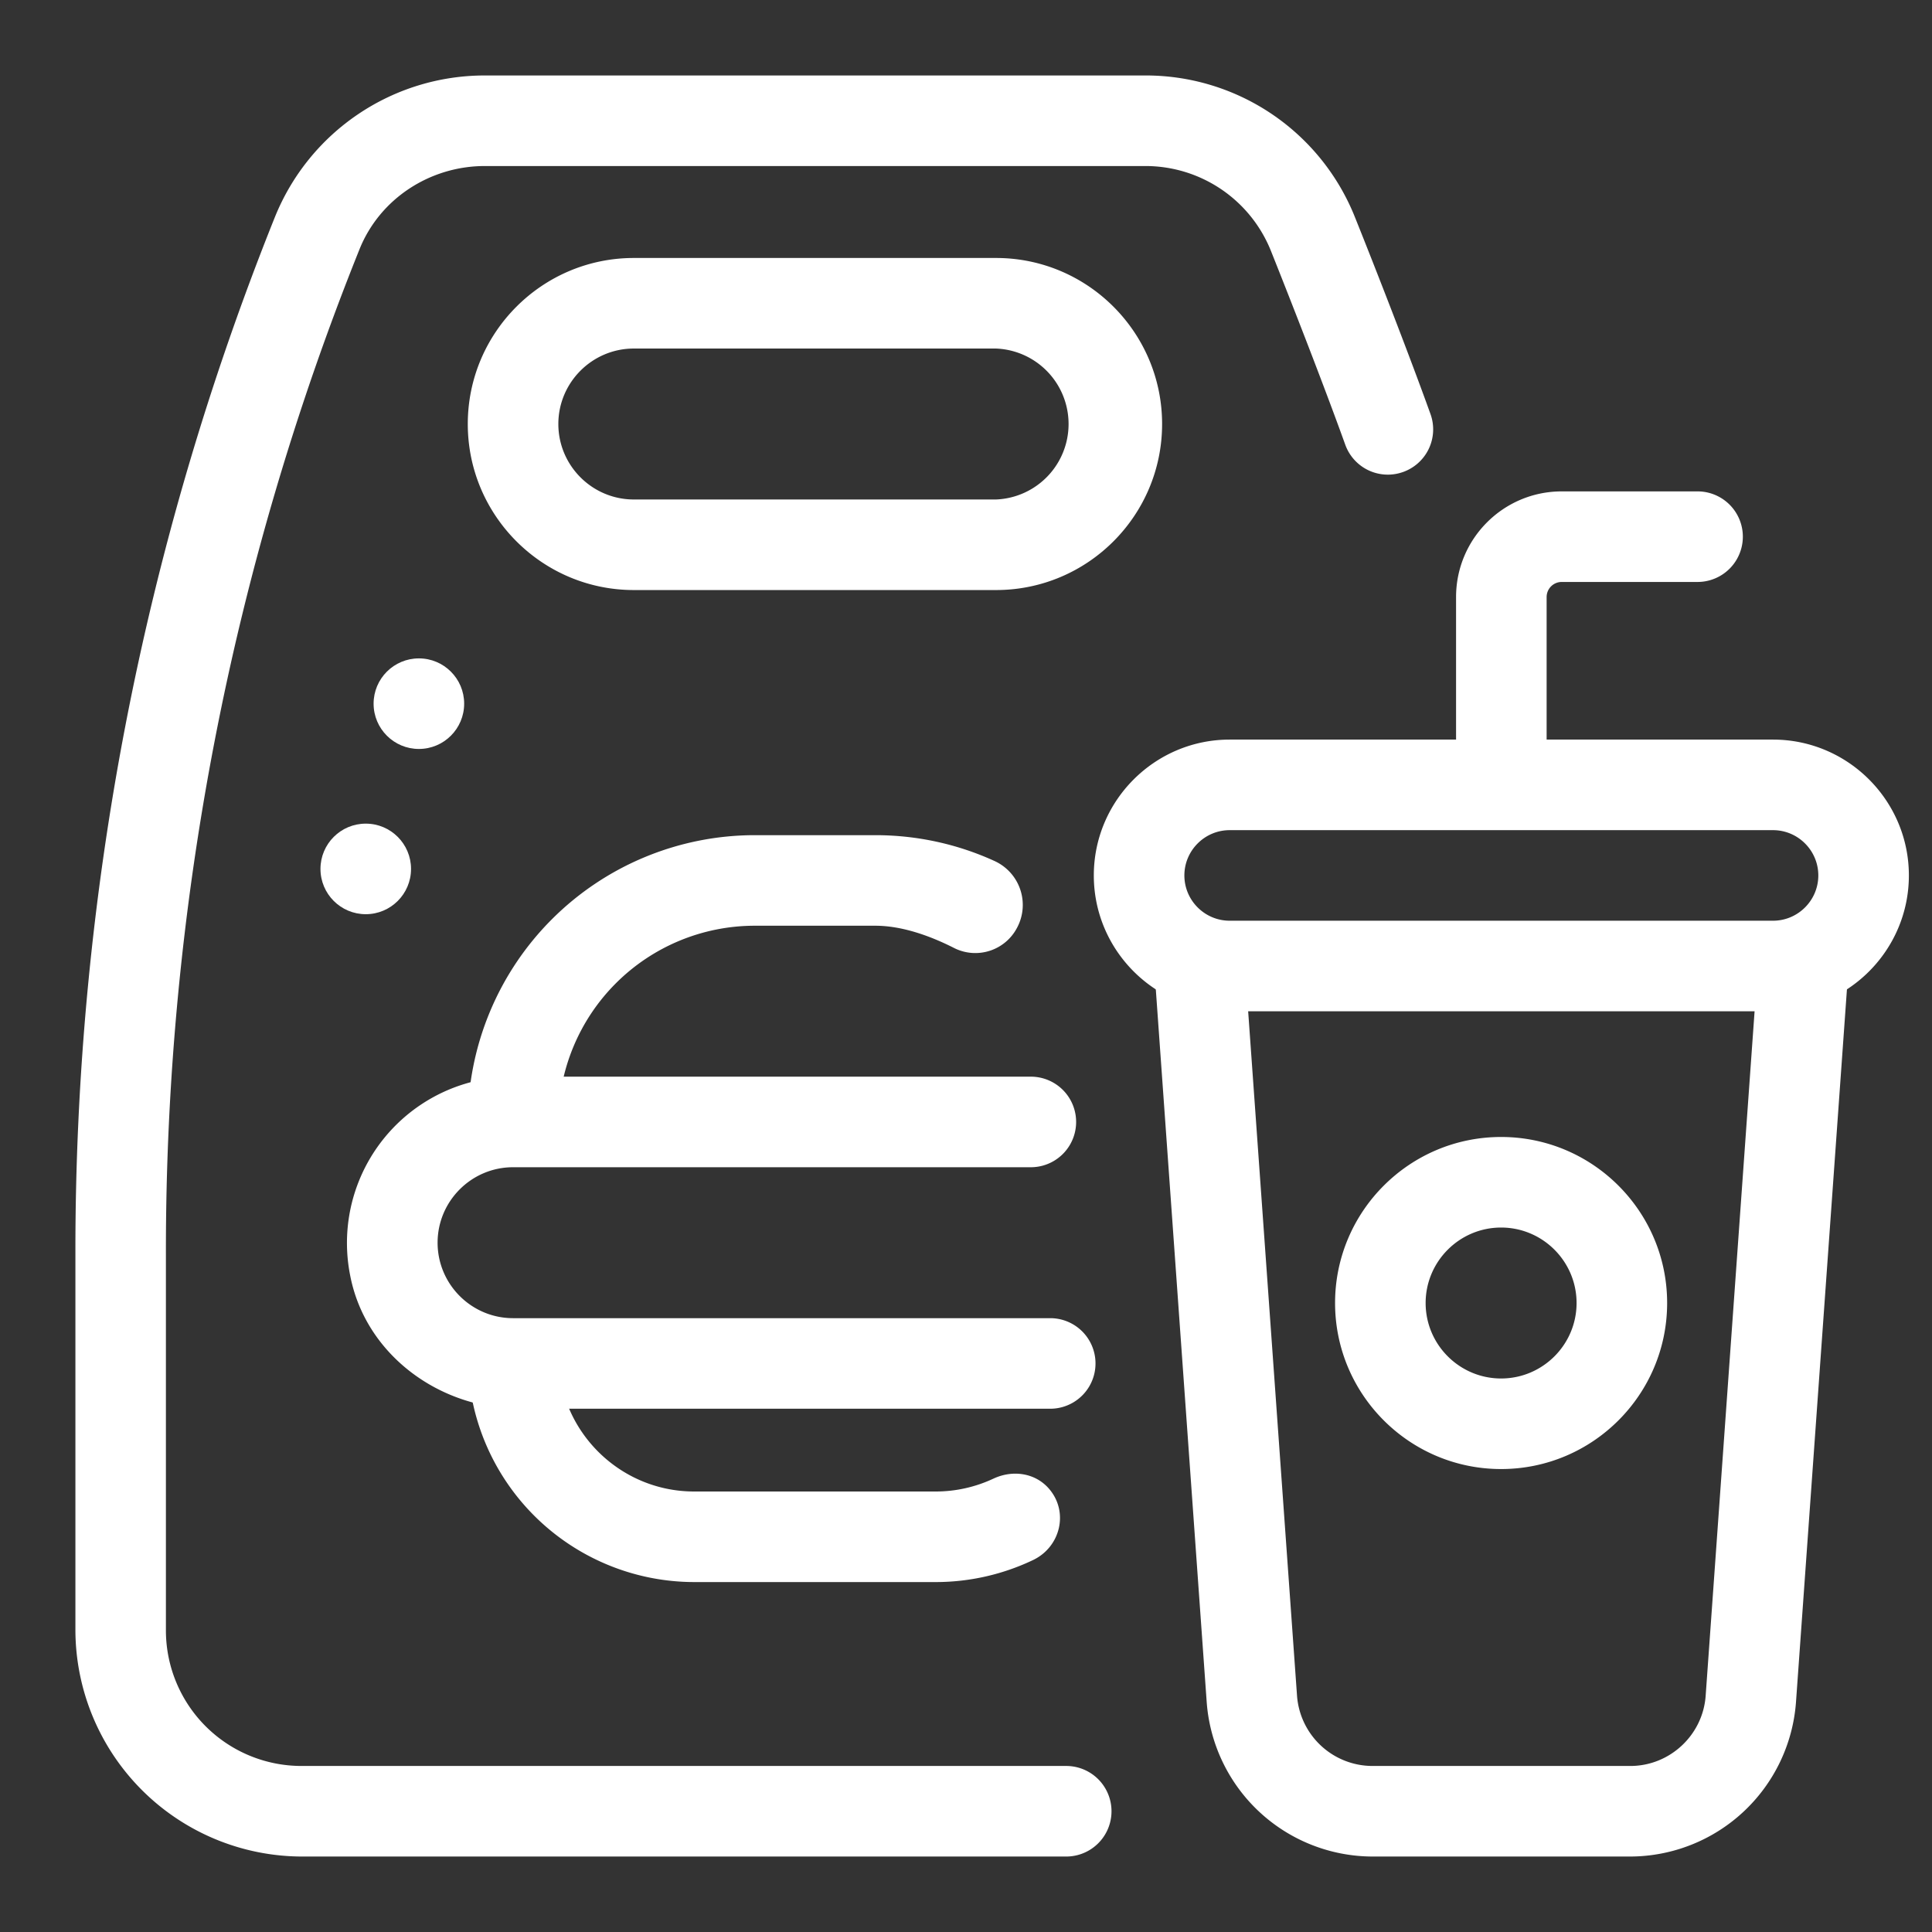
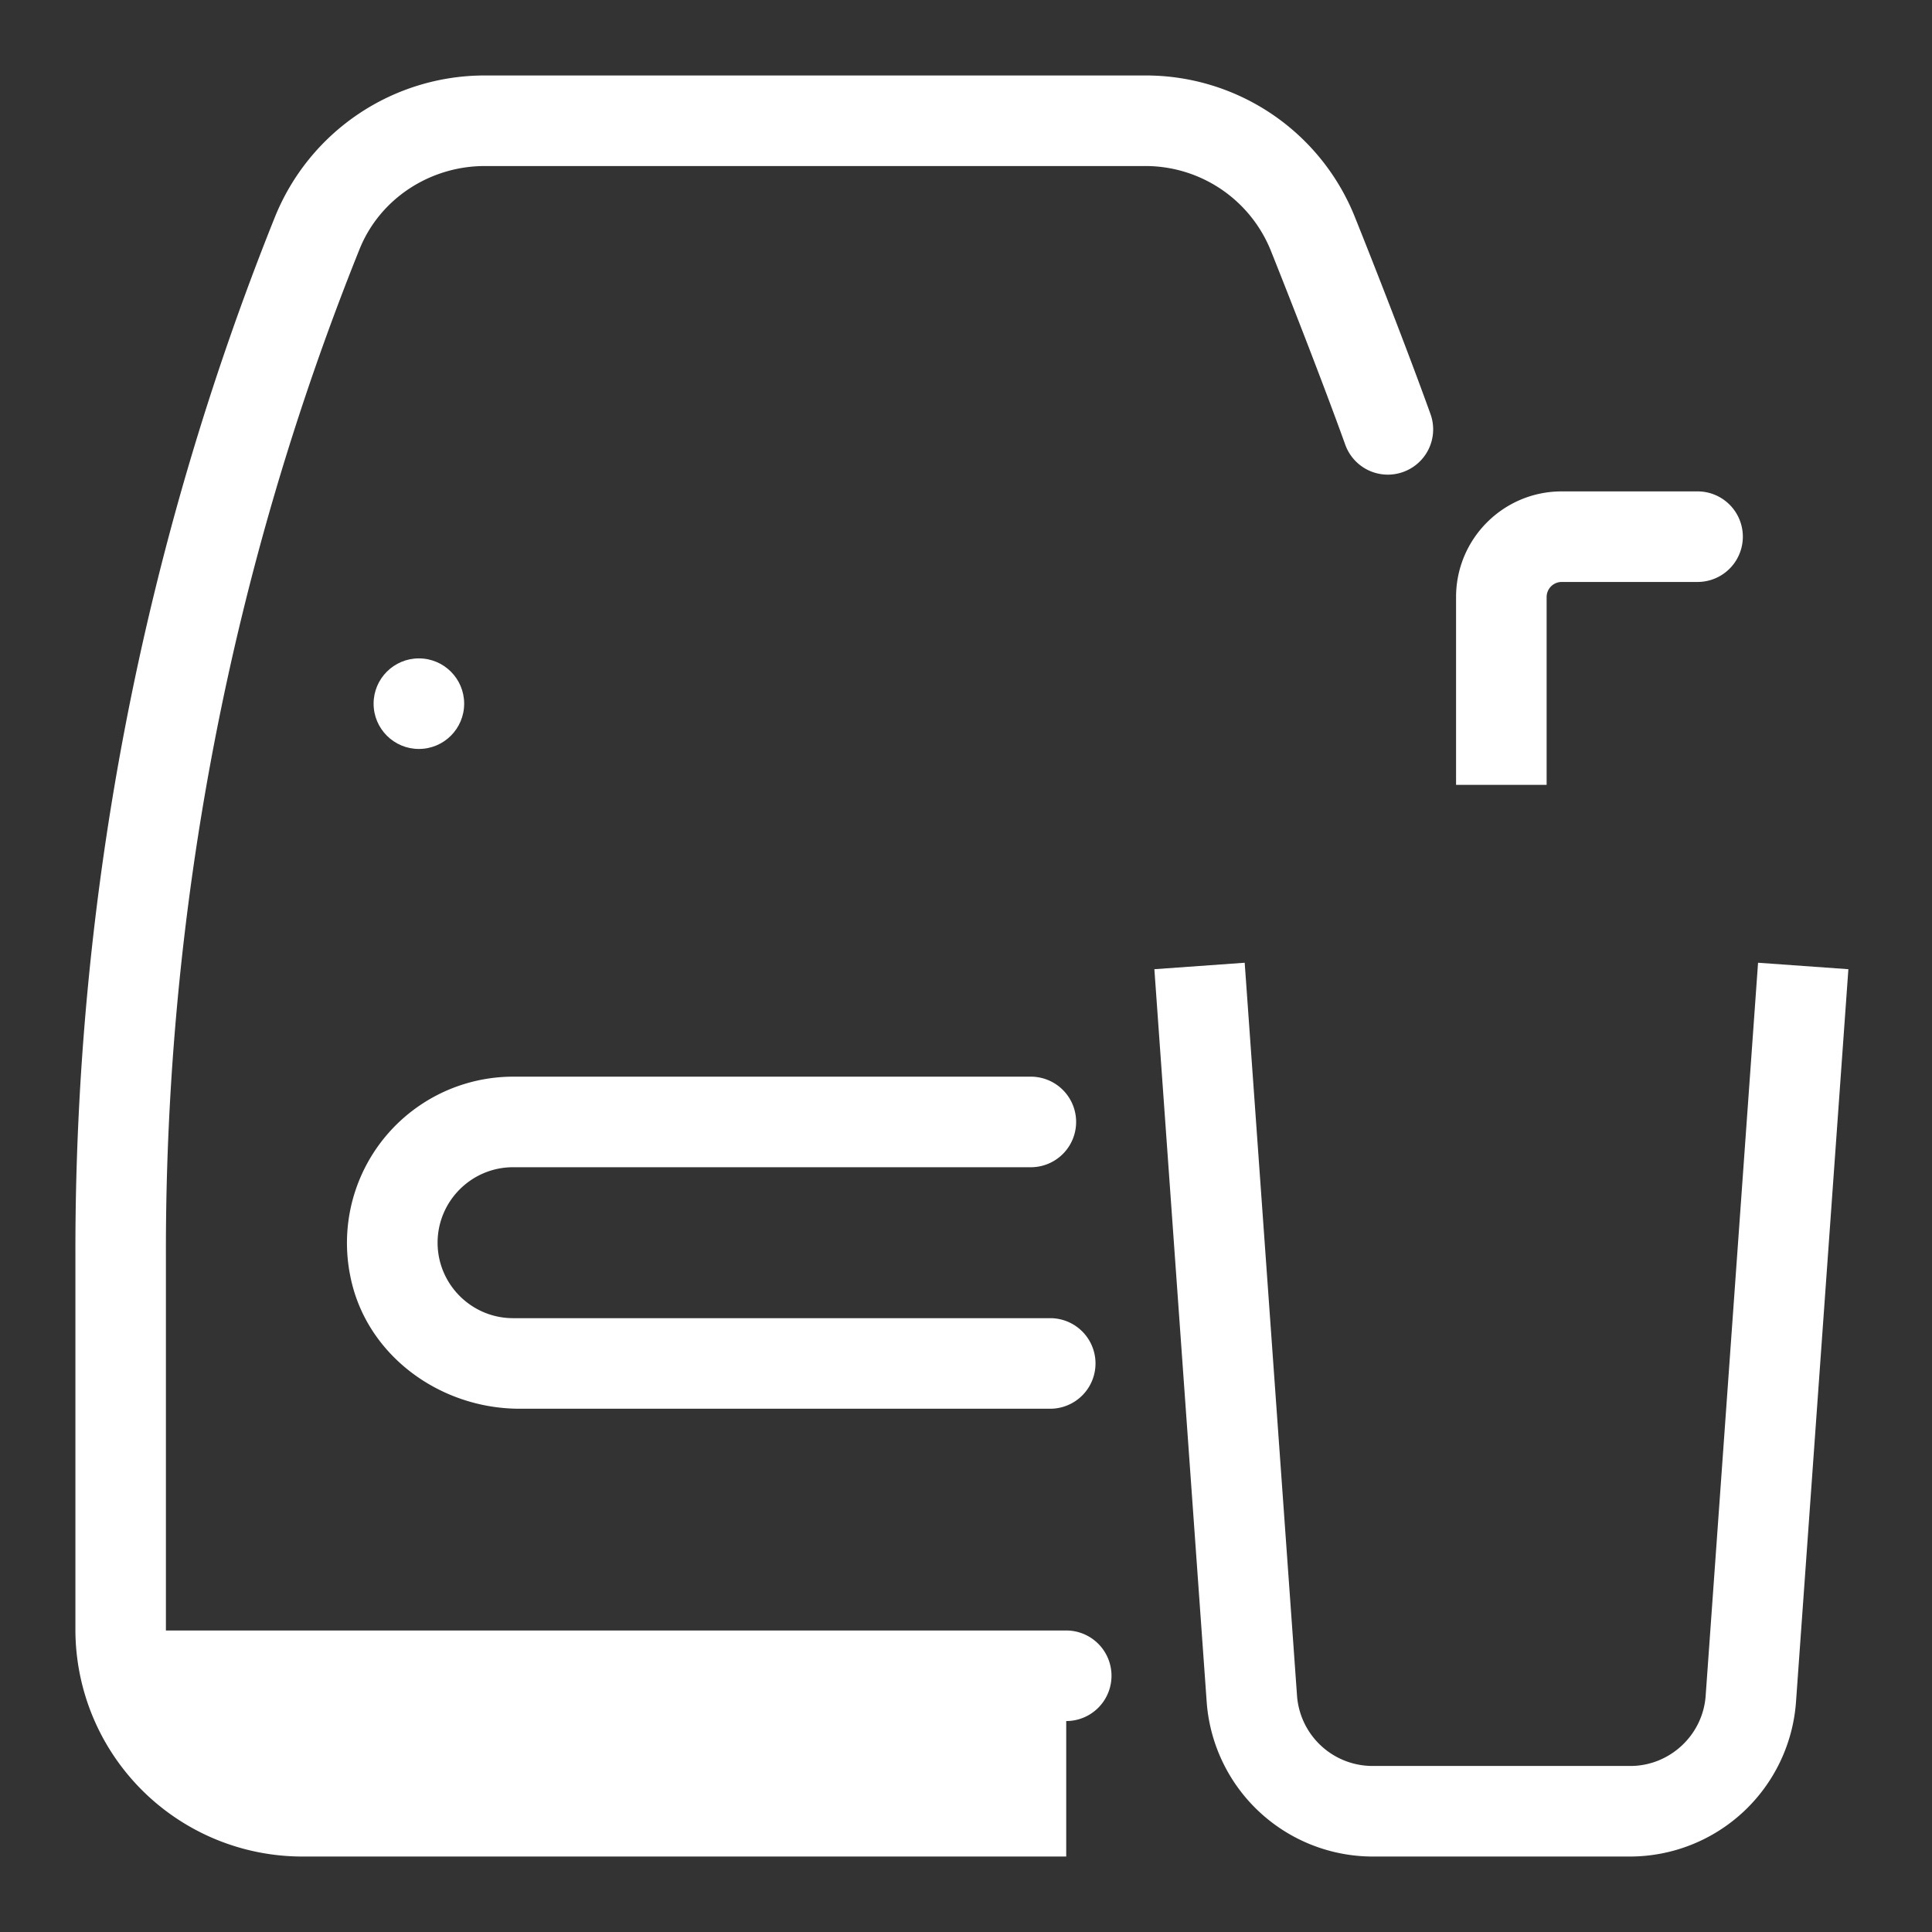
<svg xmlns="http://www.w3.org/2000/svg" width="512" height="512" x="0" y="0" viewBox="0 0 32 32" style="enable-background:new 0 0 512 512" xml:space="preserve">
  <rect x="0" y="0" width="32" height="32" fill="#333333" stroke="none" />
  <g>
    <circle cx="6.938" cy="11.655" r=".75" fill="#ffffff" opacity="1" data-original="#000000" />
-     <circle cx="6.058" cy="14.392" r=".75" fill="#ffffff" opacity="1" data-original="#000000" />
-     <path d="M24.863 24.332c-1.517 0-2.75-1.233-2.75-2.75s1.233-2.75 2.75-2.75 2.75 1.233 2.75 2.75-1.233 2.75-2.75 2.75zm0-4c-.689 0-1.25.561-1.25 1.25s.561 1.25 1.25 1.25 1.25-.561 1.25-1.25-.561-1.25-1.25-1.25zM16.498 9.773h-6c-1.516 0-2.75-1.233-2.75-2.75s1.234-2.75 2.75-2.75h6c1.517 0 2.75 1.233 2.75 2.75s-1.233 2.75-2.75 2.75zm-6-4c-.689 0-1.25.561-1.25 1.25s.561 1.25 1.25 1.25h6a1.251 1.251 0 0 0 0-2.5z" fill="#ffffff" opacity="1" data-original="#000000" />
-     <path d="M17.66 30.75H4.999a3.76 3.76 0 0 1-3.75-3.749v-6.249A45.929 45.929 0 0 1 4.553 3.596 3.747 3.747 0 0 1 8.03 1.25h10.935a3.73 3.73 0 0 1 3.481 2.357c.323.805.874 2.213 1.247 3.25a.749.749 0 0 1-.475.968.749.749 0 0 1-.935-.456c-.363-1.009-.91-2.406-1.229-3.205a2.239 2.239 0 0 0-2.089-1.414H8.03c-.906 0-1.739.539-2.076 1.38a44.46 44.46 0 0 0-3.206 16.622v6.254a2.246 2.246 0 0 0 2.245 2.244H17.66a.75.75 0 0 1 0 1.5z" fill="#ffffff" opacity="1" data-original="#000000" />
+     <path d="M17.66 30.75H4.999a3.76 3.76 0 0 1-3.75-3.749v-6.249A45.929 45.929 0 0 1 4.553 3.596 3.747 3.747 0 0 1 8.03 1.25h10.935a3.73 3.73 0 0 1 3.481 2.357c.323.805.874 2.213 1.247 3.25a.749.749 0 0 1-.475.968.749.749 0 0 1-.935-.456c-.363-1.009-.91-2.406-1.229-3.205a2.239 2.239 0 0 0-2.089-1.414H8.03c-.906 0-1.739.539-2.076 1.38a44.46 44.46 0 0 0-3.206 16.622v6.254H17.66a.75.75 0 0 1 0 1.5z" fill="#ffffff" opacity="1" data-original="#000000" />
    <path d="M17.395 23.333H8.606c-1.33 0-2.551-.897-2.805-2.202a2.754 2.754 0 0 1 2.697-3.298h8.576a.75.75 0 0 1 0 1.5H8.498c-.689 0-1.25.561-1.25 1.25s.561 1.25 1.25 1.25h8.897a.75.75 0 0 1 0 1.5z" fill="#ffffff" opacity="1" data-original="#000000" />
-     <path d="M9.248 18.583h-1.5a4.756 4.756 0 0 1 4.75-4.75h2c.692 0 1.364.148 1.981.431a.8.8 0 0 1 .368 1.1.78.78 0 0 1-1.036.342c-.42-.214-.883-.373-1.313-.373h-2a3.254 3.254 0 0 0-3.25 3.25zM15.498 26.204h-4a3.755 3.755 0 0 1-3.75-3.75h1.5c0 1.24 1.009 2.25 2.25 2.25h4c.333 0 .659-.074.956-.213.32-.15.696-.097.925.172.326.383.185.961-.27 1.177-.5.238-1.05.364-1.611.364zM29.367 16.75h-9c-1.24 0-2.25-1.01-2.25-2.25s1.01-2.25 2.25-2.25h9c1.24 0 2.25 1.01 2.25 2.25s-1.01 2.25-2.25 2.25zm-9-3c-.413 0-.75.337-.75.75s.337.75.75.75h9c.413 0 .75-.337.75-.75s-.337-.75-.75-.75z" fill="#ffffff" opacity="1" data-original="#000000" />
    <path d="M27.004 30.75H22.73a2.76 2.76 0 0 1-2.743-2.554l-.867-12.143 1.496-.107.867 12.143a1.255 1.255 0 0 0 1.247 1.161h4.274c.652 0 1.2-.51 1.247-1.161l.868-12.143 1.496.107-.868 12.143a2.76 2.76 0 0 1-2.743 2.554zM25.617 13h-1.5V9.889c0-.966.784-1.75 1.75-1.75h2.25a.75.75 0 0 1 0 1.5h-2.25a.25.25 0 0 0-.25.25z" fill="#ffffff" opacity="1" data-original="#000000" />
  </g>
</svg>